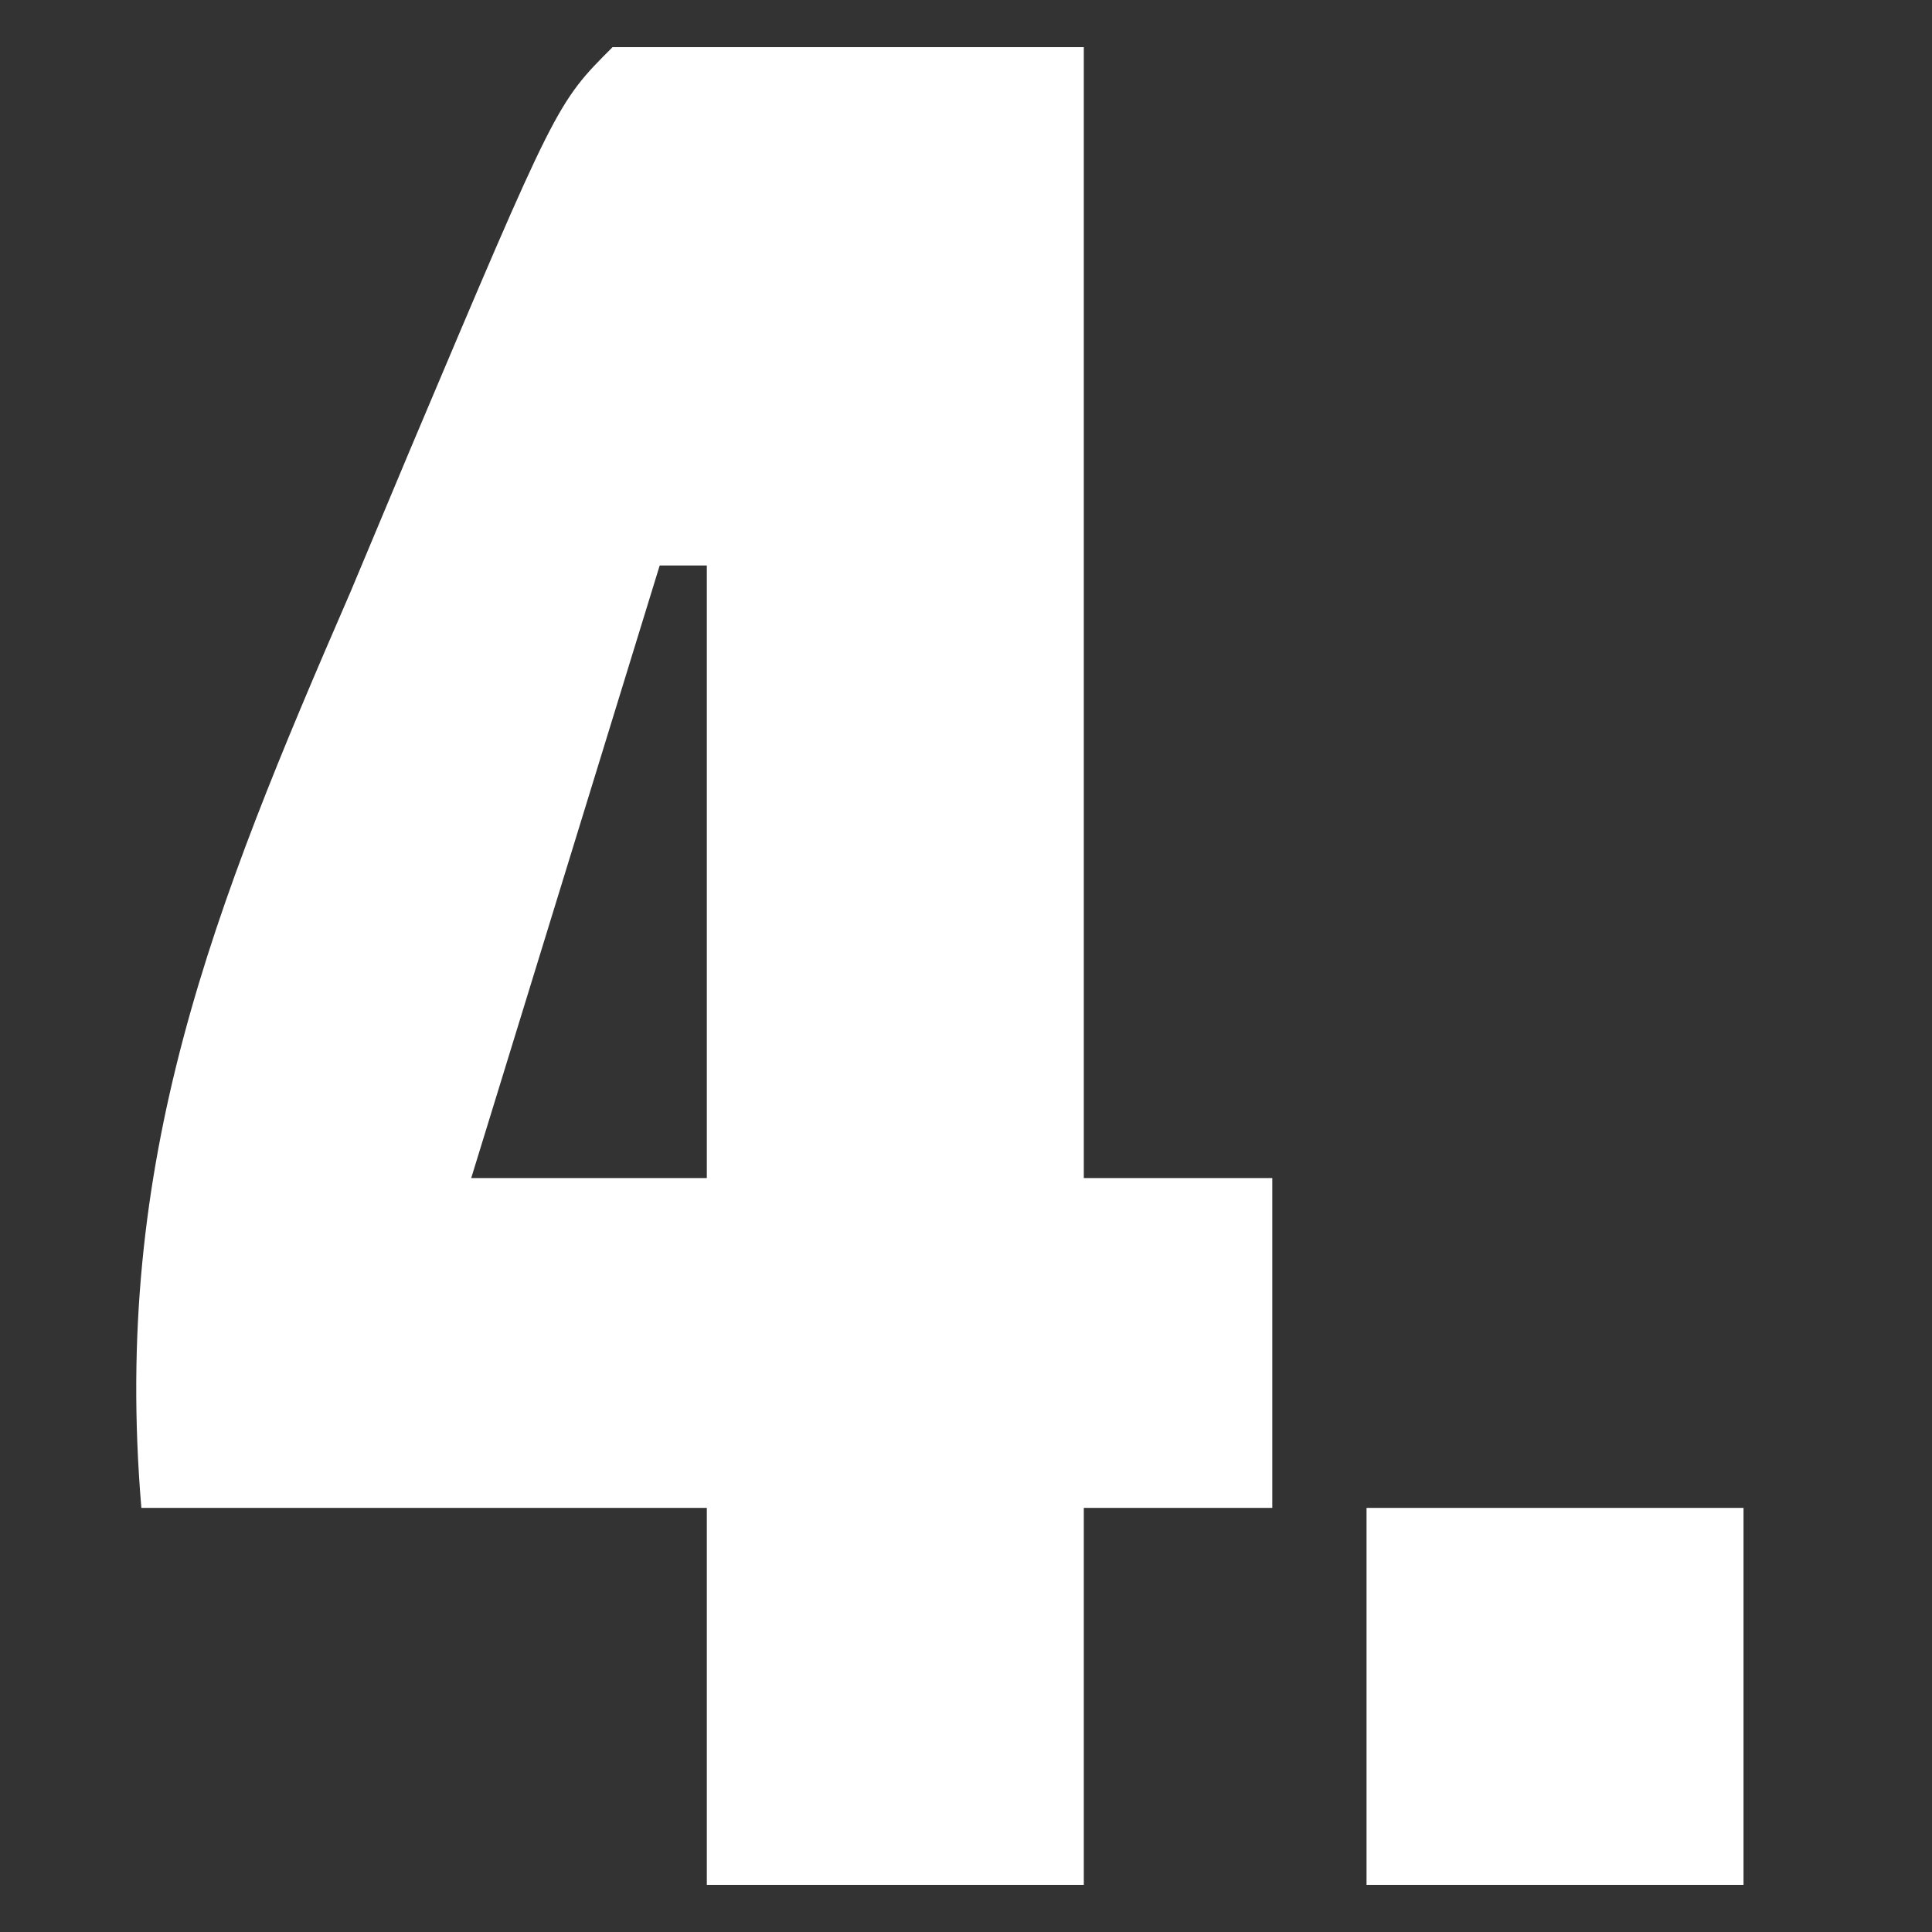
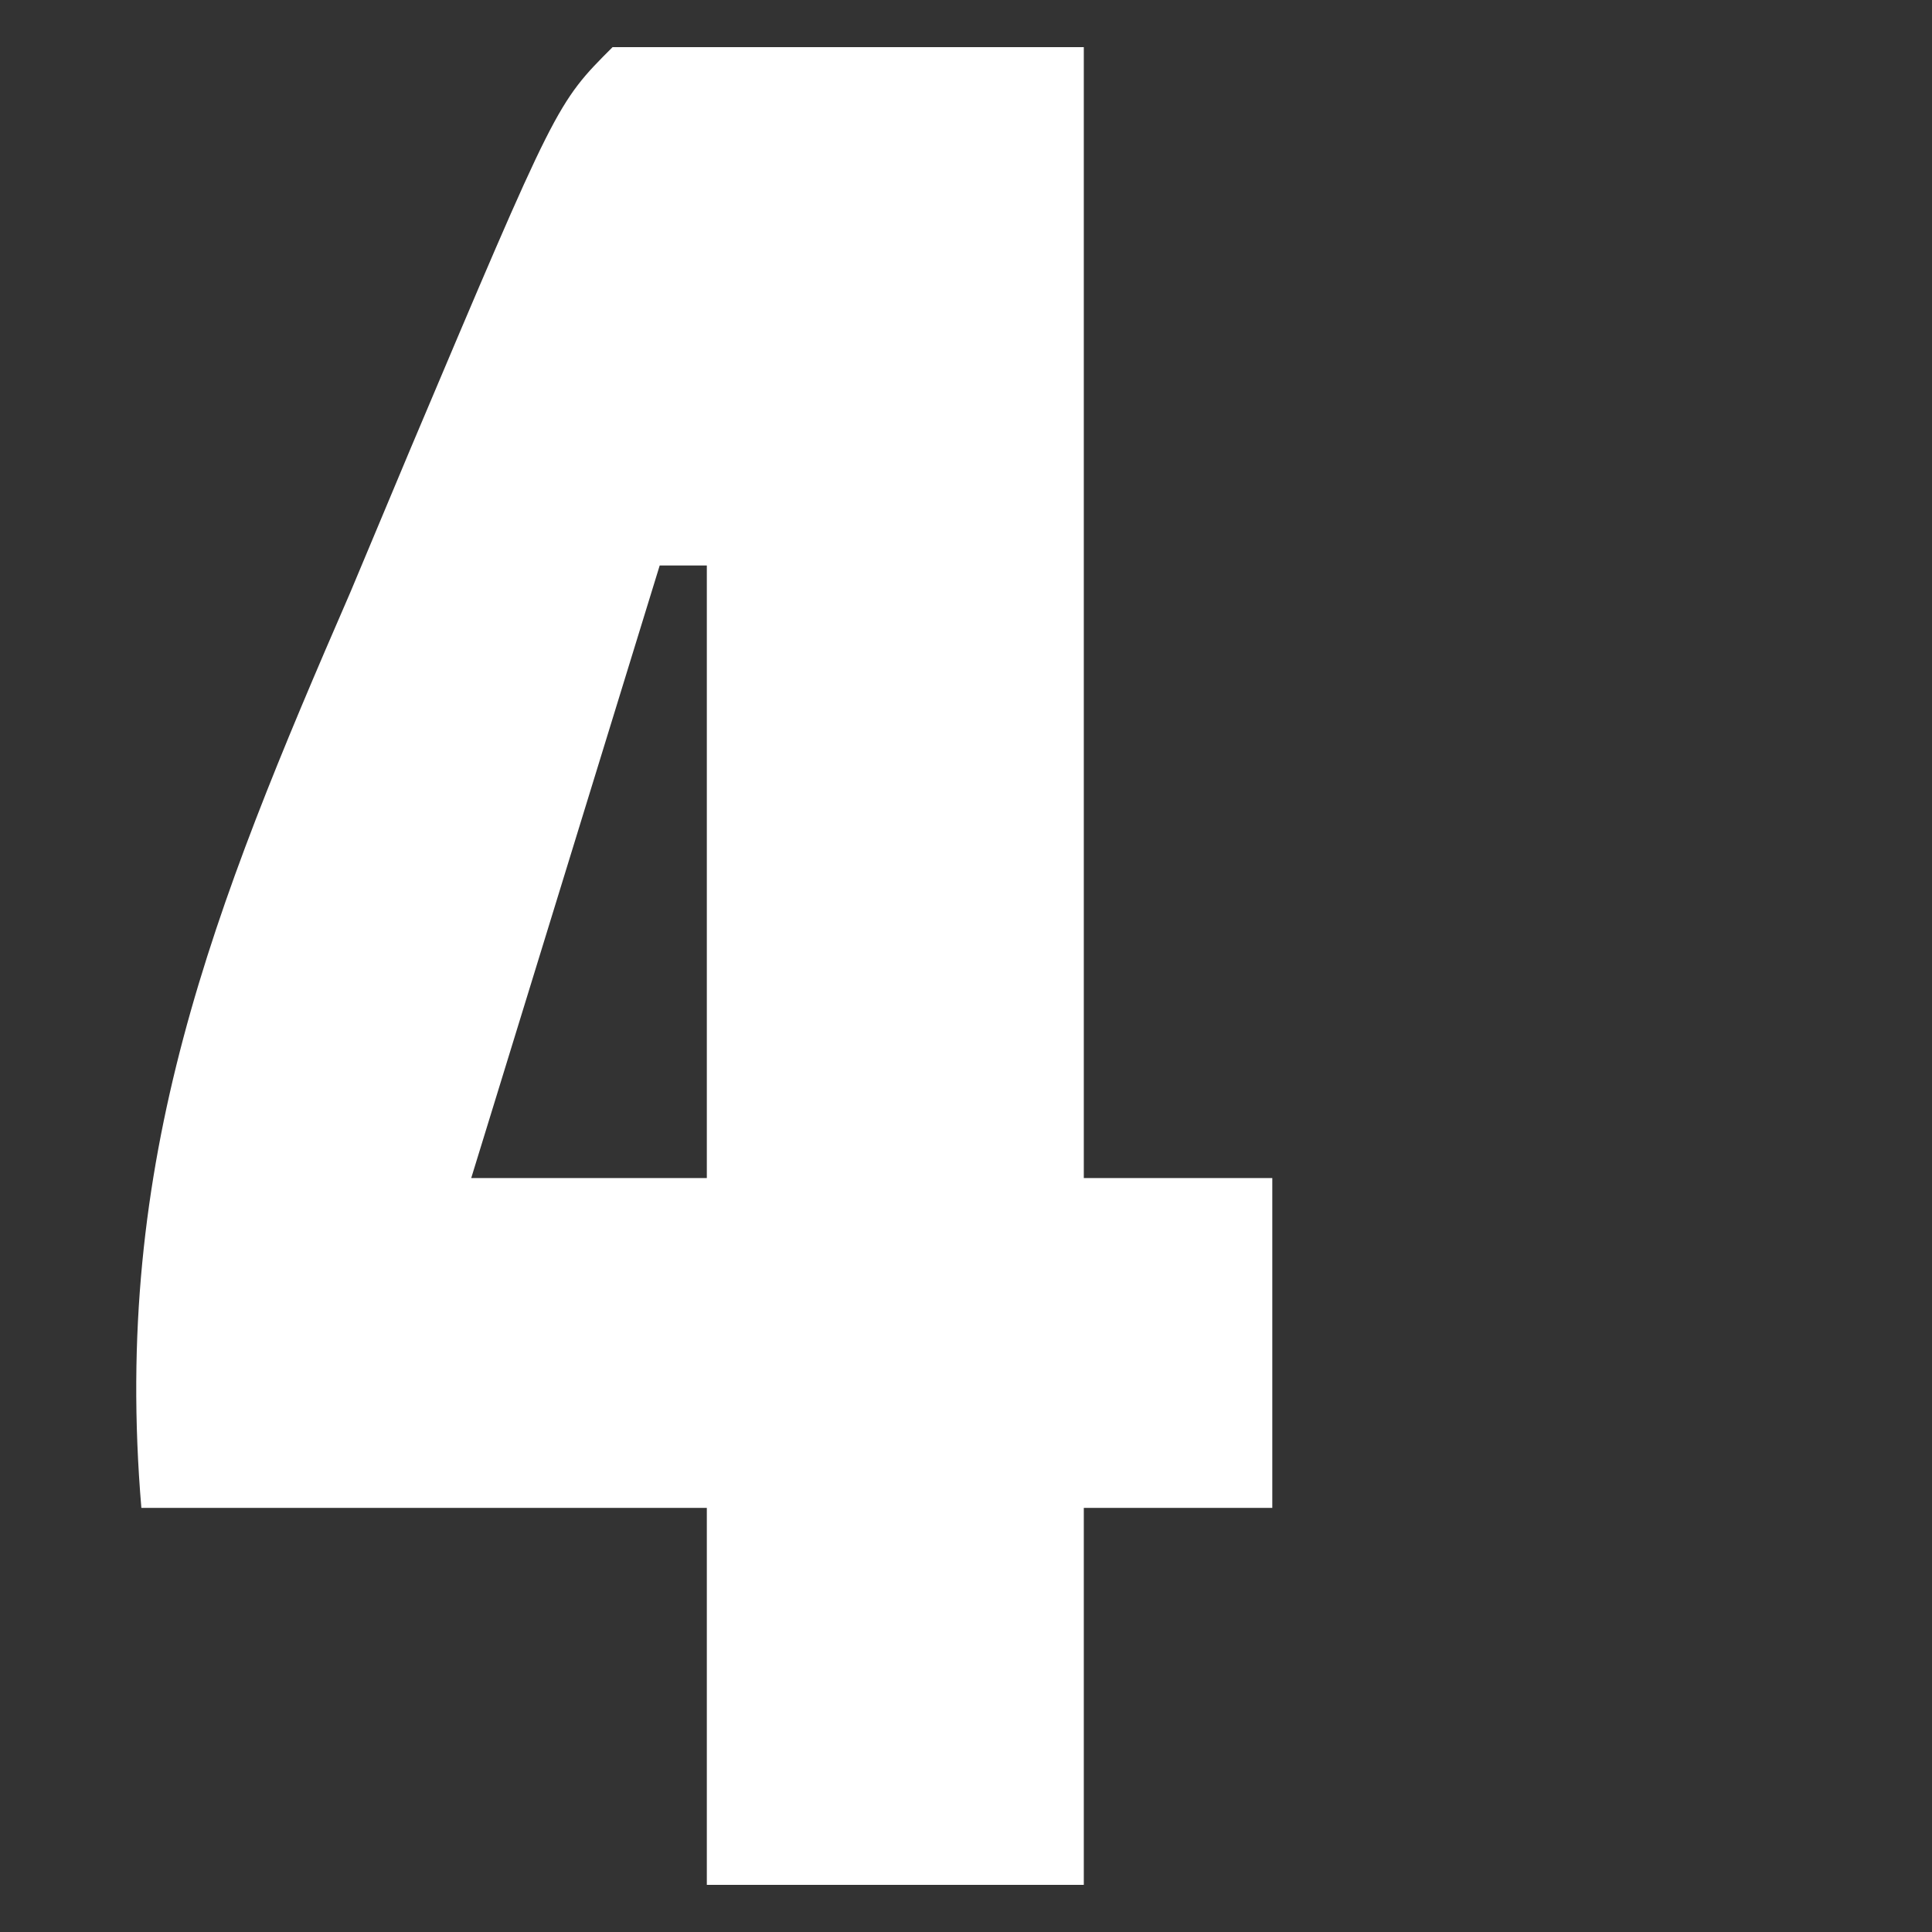
<svg xmlns="http://www.w3.org/2000/svg" width="41" height="41">
  <rect width="100%" height="100%" fill="#333333" stroke="none" />
-   <path d="M0 0 C3.3 0 6.6 0 10 0 C10 7.92 10 15.84 10 24 C11.32 24 12.64 24 14 24 C14 26.31 14 28.62 14 31 C12.68 31 11.36 31 10 31 C10 33.64 10 36.28 10 39 C7.36 39 4.72 39 2 39 C2 36.36 2 33.72 2 31 C-1.96 31 -5.92 31 -10 31 C-10.624 23.612 -8.482 18.284 -5.562 11.562 C-5.142 10.558 -4.721 9.553 -4.287 8.518 C-1.191 1.191 -1.191 1.191 0 0 Z M1 11 C-0.32 15.29 -1.64 19.58 -3 24 C-1.35 24 0.3 24 2 24 C2 19.71 2 15.42 2 11 C1.67 11 1.34 11 1 11 Z " fill="#FFFFFF" transform="translate(13,1)" />
-   <path d="M0 0 C2.64 0 5.28 0 8 0 C8 2.64 8 5.28 8 8 C5.36 8 2.72 8 0 8 C0 5.36 0 2.72 0 0 Z " fill="#FFFFFF" transform="translate(29,32)" />
+   <path d="M0 0 C3.3 0 6.6 0 10 0 C10 7.92 10 15.84 10 24 C11.32 24 12.64 24 14 24 C14 26.31 14 28.62 14 31 C12.68 31 11.36 31 10 31 C10 33.64 10 36.28 10 39 C7.36 39 4.72 39 2 39 C2 36.36 2 33.72 2 31 C-1.96 31 -5.92 31 -10 31 C-10.624 23.612 -8.482 18.284 -5.562 11.562 C-5.142 10.558 -4.721 9.553 -4.287 8.518 C-1.191 1.191 -1.191 1.191 0 0 M1 11 C-0.32 15.29 -1.64 19.58 -3 24 C-1.35 24 0.3 24 2 24 C2 19.71 2 15.42 2 11 C1.67 11 1.34 11 1 11 Z " fill="#FFFFFF" transform="translate(13,1)" />
</svg>